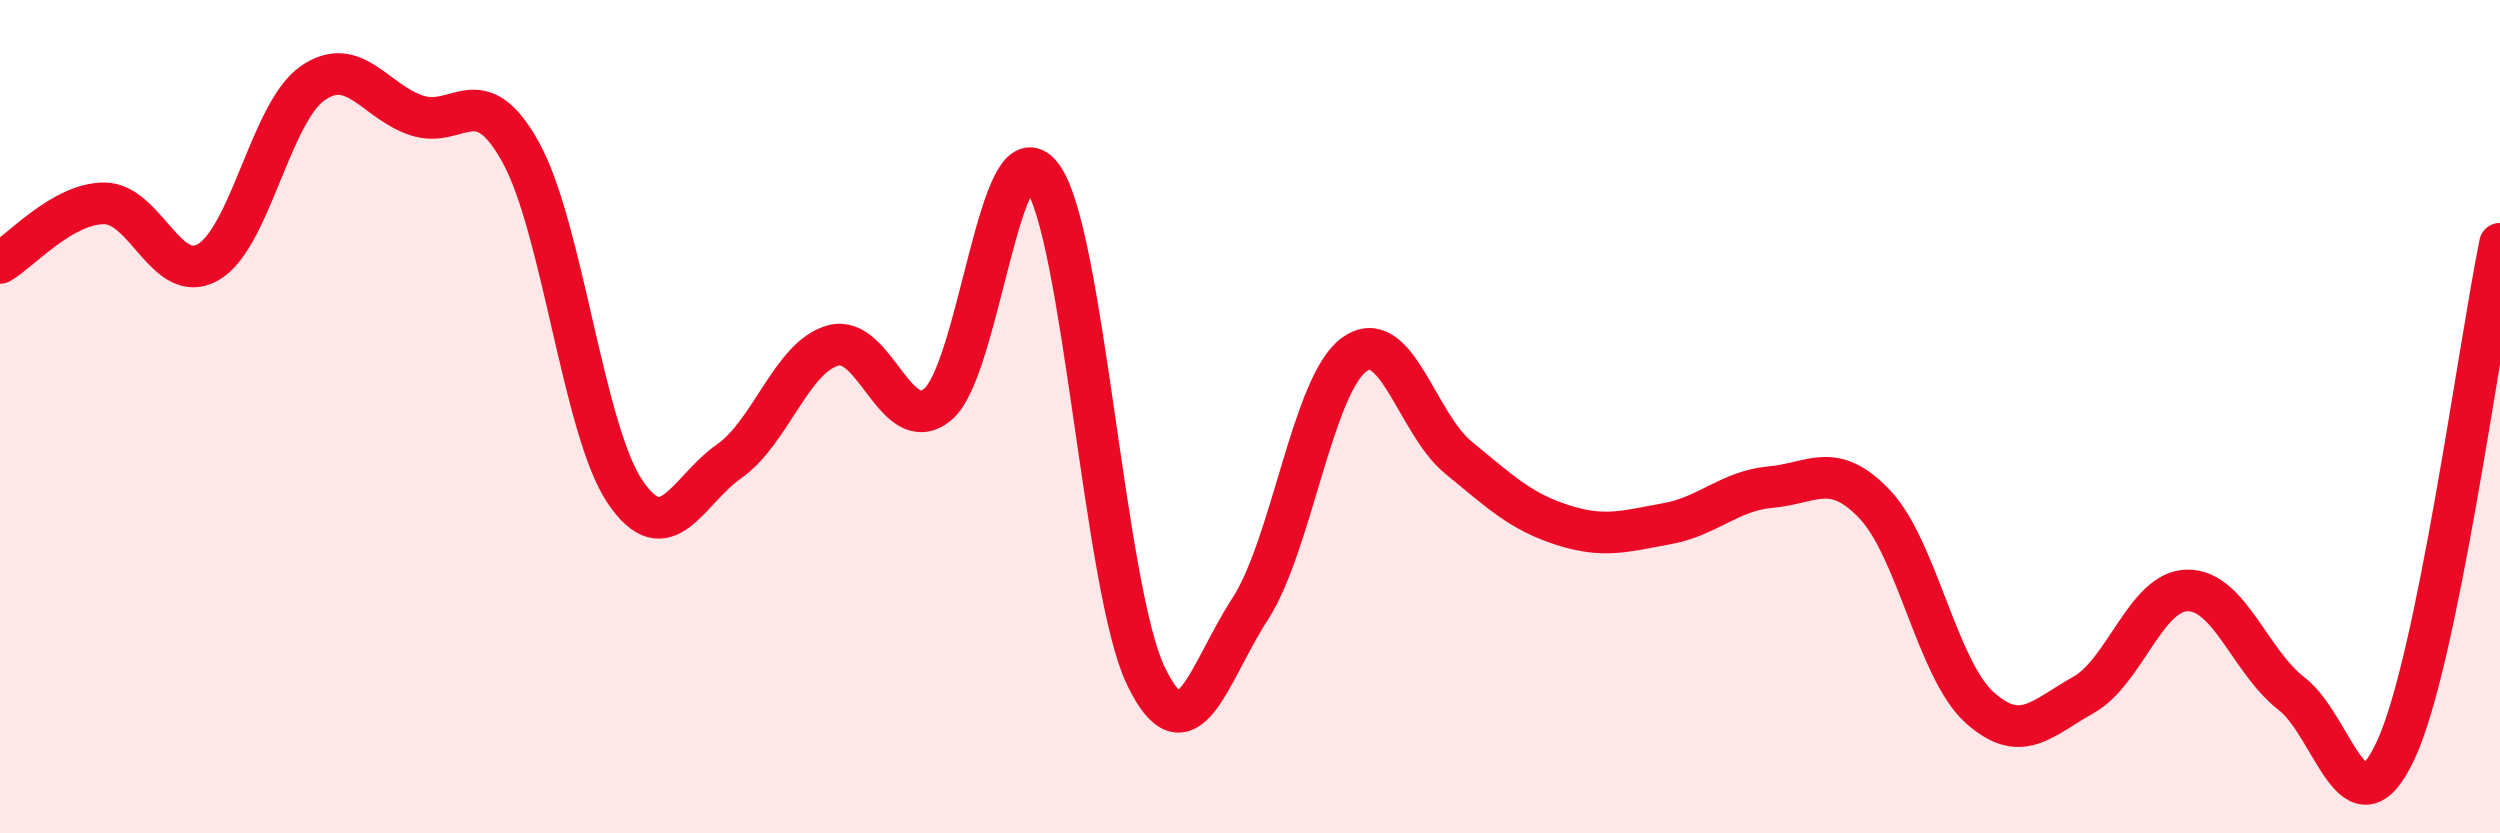
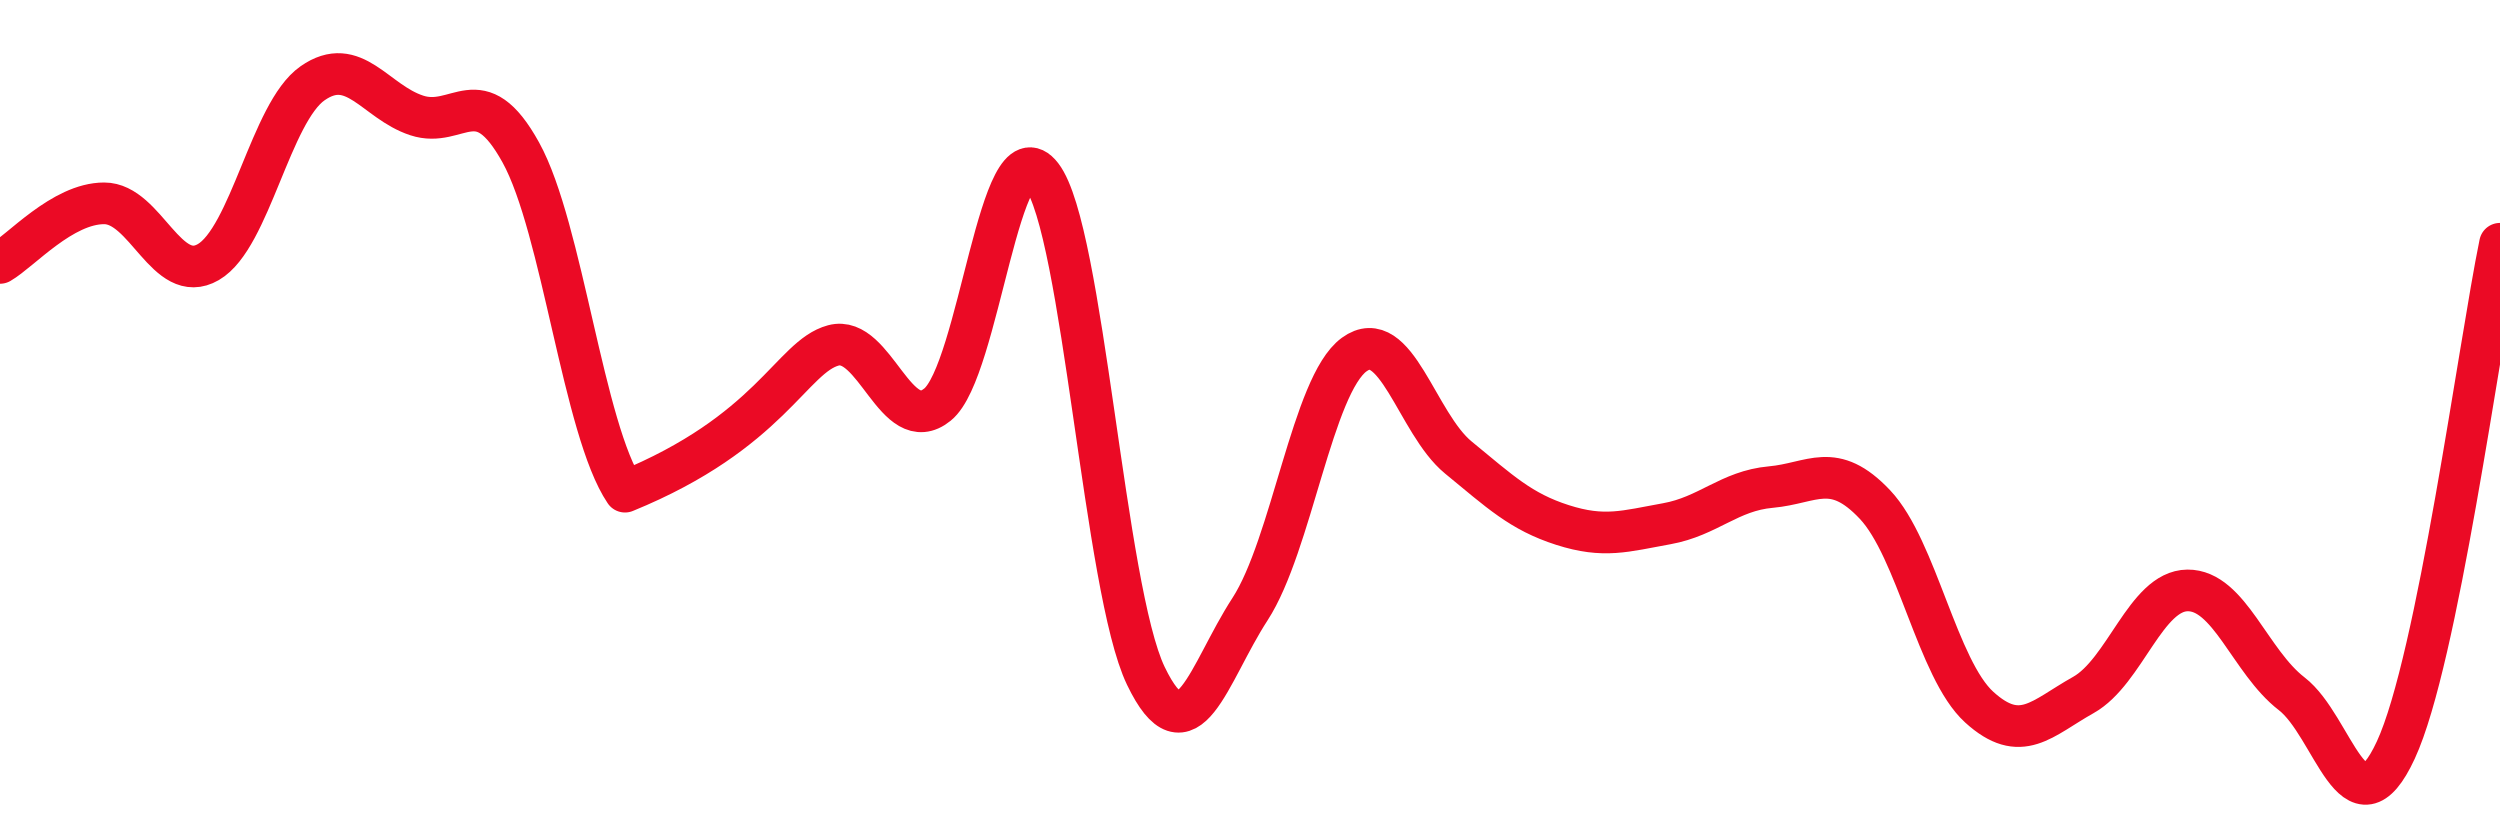
<svg xmlns="http://www.w3.org/2000/svg" width="60" height="20" viewBox="0 0 60 20">
-   <path d="M 0,6.31 C 0.5,6.02 1.5,4.88 2.5,4.88 C 3.5,4.88 4,6.87 5,6.29 C 6,5.71 6.5,2.7 7.5,2 C 8.5,1.3 9,2.44 10,2.77 C 11,3.1 11.5,1.85 12.5,3.66 C 13.5,5.47 14,10.32 15,11.8 C 16,13.28 16.5,11.77 17.5,11.07 C 18.5,10.37 19,8.56 20,8.29 C 21,8.02 21.5,10.52 22.5,9.71 C 23.5,8.9 24,2.92 25,4.22 C 26,5.52 26.5,14.14 27.5,16.22 C 28.5,18.3 29,16.16 30,14.62 C 31,13.08 31.5,9.24 32.5,8.51 C 33.5,7.78 34,10.16 35,10.98 C 36,11.8 36.5,12.28 37.5,12.6 C 38.5,12.92 39,12.75 40,12.57 C 41,12.39 41.5,11.78 42.5,11.69 C 43.5,11.6 44,11.05 45,12.11 C 46,13.17 46.5,16.06 47.5,16.97 C 48.5,17.88 49,17.24 50,16.68 C 51,16.12 51.5,14.18 52.5,14.17 C 53.5,14.16 54,15.88 55,16.65 C 56,17.42 56.5,20.16 57.5,18 C 58.5,15.84 59.5,8.28 60,5.85L60 20L0 20Z" fill="#EB0A25" opacity="0.1" stroke-linecap="round" stroke-linejoin="round" />
-   <path d="M 0,6.31 C 0.5,6.02 1.5,4.88 2.5,4.88 C 3.5,4.88 4,6.87 5,6.29 C 6,5.71 6.5,2.7 7.5,2 C 8.5,1.3 9,2.44 10,2.77 C 11,3.1 11.5,1.85 12.5,3.66 C 13.5,5.47 14,10.32 15,11.8 C 16,13.28 16.5,11.77 17.5,11.07 C 18.5,10.37 19,8.56 20,8.29 C 21,8.02 21.5,10.52 22.5,9.71 C 23.5,8.9 24,2.92 25,4.22 C 26,5.52 26.5,14.14 27.5,16.22 C 28.5,18.3 29,16.16 30,14.62 C 31,13.08 31.5,9.24 32.5,8.51 C 33.5,7.78 34,10.16 35,10.98 C 36,11.8 36.5,12.28 37.5,12.6 C 38.5,12.92 39,12.75 40,12.57 C 41,12.39 41.5,11.78 42.5,11.69 C 43.5,11.6 44,11.05 45,12.11 C 46,13.17 46.5,16.06 47.5,16.97 C 48.5,17.88 49,17.24 50,16.68 C 51,16.12 51.5,14.18 52.5,14.17 C 53.5,14.16 54,15.88 55,16.65 C 56,17.42 56.5,20.16 57.5,18 C 58.5,15.84 59.5,8.28 60,5.85" stroke="#EB0A25" stroke-width="1" fill="none" stroke-linecap="round" stroke-linejoin="round" />
+   <path d="M 0,6.31 C 0.5,6.02 1.5,4.88 2.5,4.88 C 3.5,4.88 4,6.87 5,6.29 C 6,5.71 6.5,2.7 7.5,2 C 8.5,1.3 9,2.44 10,2.77 C 11,3.1 11.5,1.85 12.5,3.66 C 13.5,5.47 14,10.32 15,11.8 C 18.5,10.37 19,8.56 20,8.29 C 21,8.02 21.5,10.52 22.5,9.71 C 23.5,8.9 24,2.92 25,4.22 C 26,5.52 26.5,14.14 27.5,16.22 C 28.5,18.3 29,16.16 30,14.62 C 31,13.08 31.5,9.24 32.5,8.51 C 33.5,7.78 34,10.16 35,10.98 C 36,11.8 36.5,12.28 37.5,12.6 C 38.5,12.92 39,12.75 40,12.57 C 41,12.39 41.5,11.78 42.5,11.69 C 43.5,11.6 44,11.05 45,12.11 C 46,13.17 46.5,16.06 47.5,16.97 C 48.5,17.88 49,17.24 50,16.68 C 51,16.12 51.5,14.18 52.5,14.17 C 53.5,14.16 54,15.88 55,16.65 C 56,17.42 56.5,20.16 57.5,18 C 58.5,15.84 59.5,8.28 60,5.85" stroke="#EB0A25" stroke-width="1" fill="none" stroke-linecap="round" stroke-linejoin="round" />
</svg>